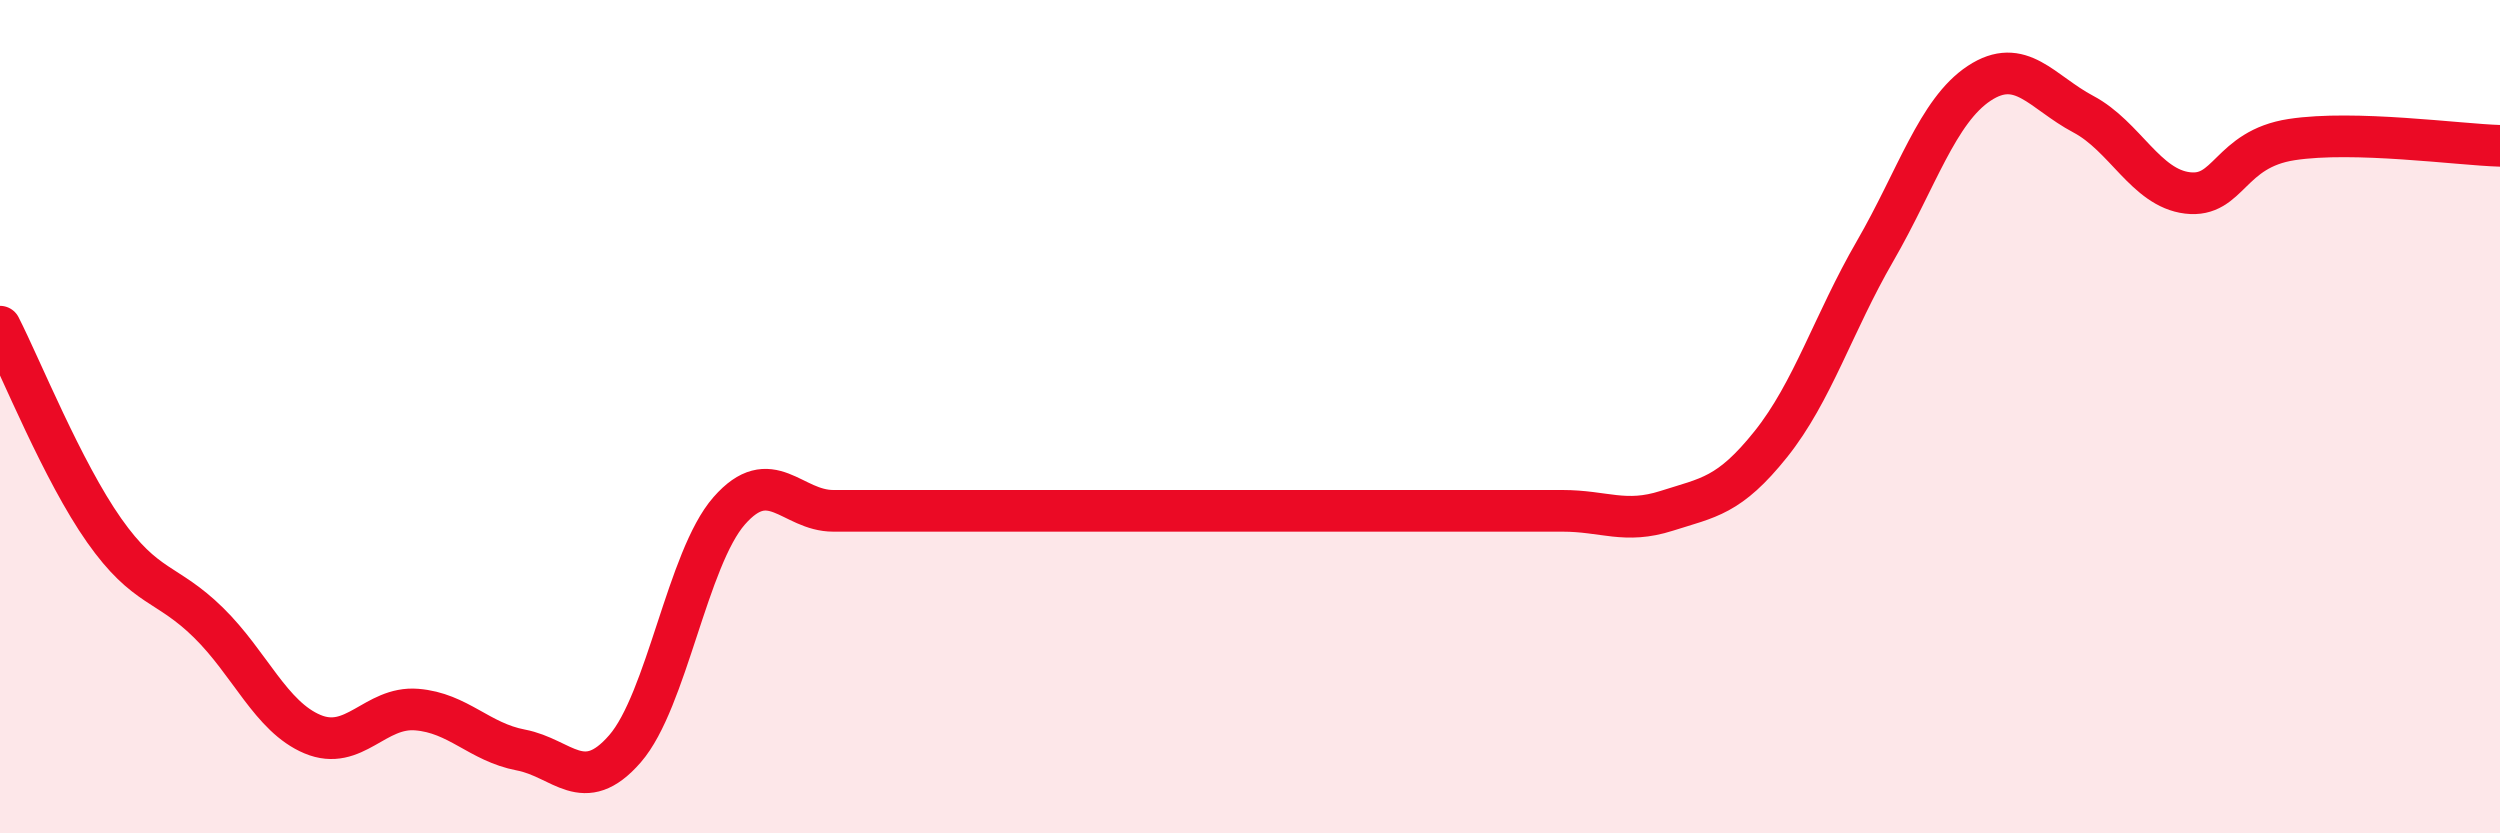
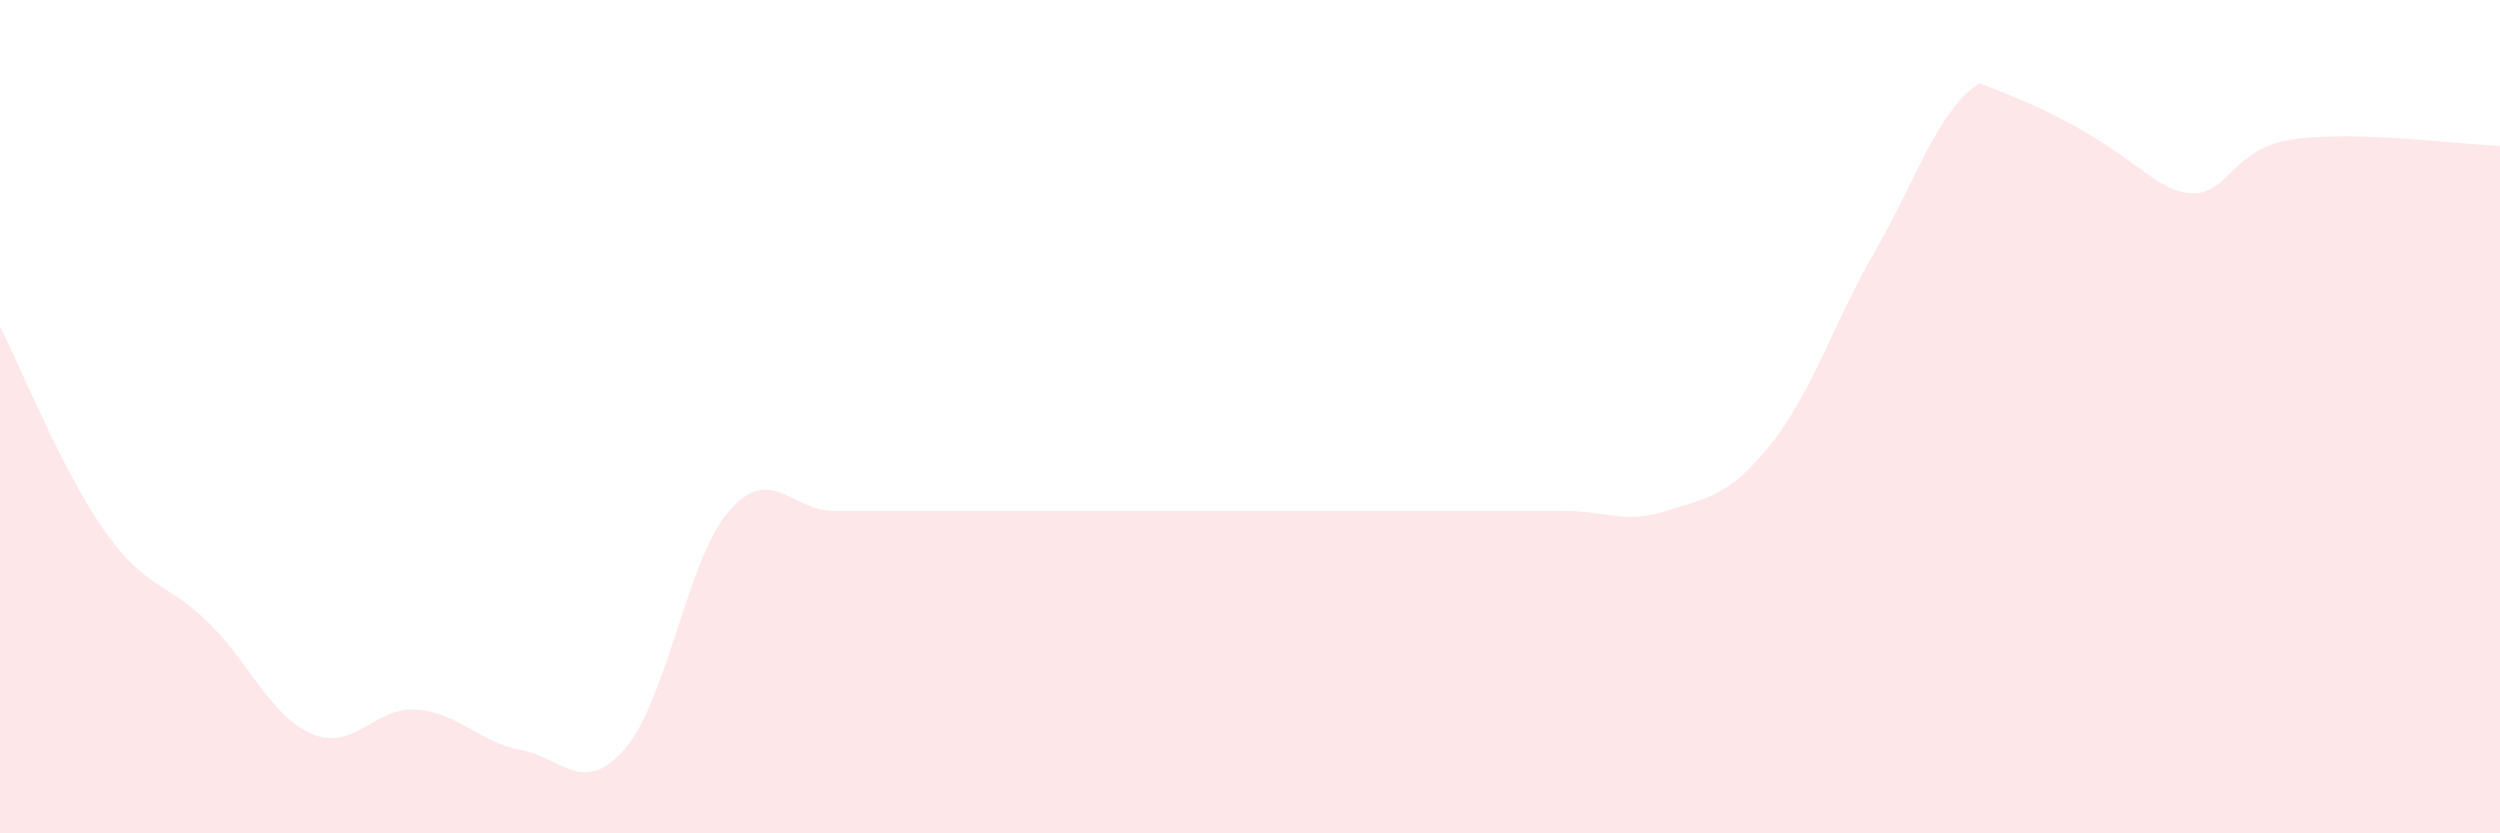
<svg xmlns="http://www.w3.org/2000/svg" width="60" height="20" viewBox="0 0 60 20">
-   <path d="M 0,7.84 C 0.5,8.82 1.5,11.31 2.5,12.73 C 3.5,14.15 4,13.96 5,14.94 C 6,15.92 6.5,17.2 7.5,17.62 C 8.5,18.04 9,16.95 10,17.03 C 11,17.11 11.5,17.81 12.5,18 C 13.5,18.19 14,19.12 15,17.97 C 16,16.82 16.5,13.4 17.5,12.26 C 18.5,11.12 19,12.26 20,12.26 C 21,12.26 21.5,12.26 22.5,12.26 C 23.5,12.26 24,12.26 25,12.26 C 26,12.26 26.5,12.26 27.5,12.26 C 28.5,12.26 29,12.26 30,12.26 C 31,12.26 31.5,12.26 32.5,12.26 C 33.5,12.26 34,12.26 35,12.26 C 36,12.26 36.5,12.26 37.5,12.26 C 38.5,12.26 39,12.58 40,12.26 C 41,11.94 41.5,11.91 42.5,10.66 C 43.5,9.41 44,7.76 45,6.03 C 46,4.3 46.5,2.66 47.5,2 C 48.5,1.34 49,2.21 50,2.74 C 51,3.27 51.5,4.51 52.5,4.63 C 53.5,4.75 53.5,3.58 55,3.35 C 56.5,3.12 59,3.47 60,3.5L60 20L0 20Z" fill="#EB0A25" opacity="0.1" stroke-linecap="round" stroke-linejoin="round" />
-   <path d="M 0,7.84 C 0.5,8.82 1.5,11.31 2.5,12.73 C 3.5,14.15 4,13.96 5,14.94 C 6,15.92 6.5,17.2 7.5,17.62 C 8.5,18.04 9,16.95 10,17.03 C 11,17.11 11.5,17.81 12.5,18 C 13.5,18.19 14,19.12 15,17.97 C 16,16.82 16.5,13.4 17.5,12.26 C 18.5,11.12 19,12.26 20,12.26 C 21,12.26 21.5,12.26 22.5,12.26 C 23.5,12.26 24,12.26 25,12.26 C 26,12.26 26.5,12.26 27.5,12.26 C 28.5,12.26 29,12.26 30,12.26 C 31,12.26 31.5,12.26 32.5,12.26 C 33.5,12.26 34,12.26 35,12.26 C 36,12.26 36.5,12.26 37.5,12.26 C 38.5,12.26 39,12.58 40,12.26 C 41,11.94 41.5,11.91 42.5,10.66 C 43.5,9.41 44,7.76 45,6.03 C 46,4.3 46.5,2.66 47.5,2 C 48.5,1.34 49,2.21 50,2.74 C 51,3.27 51.5,4.51 52.5,4.63 C 53.5,4.75 53.5,3.58 55,3.35 C 56.5,3.12 59,3.47 60,3.5" stroke="#EB0A25" stroke-width="1" fill="none" stroke-linecap="round" stroke-linejoin="round" />
+   <path d="M 0,7.84 C 0.5,8.82 1.5,11.31 2.5,12.73 C 3.5,14.15 4,13.96 5,14.94 C 6,15.92 6.5,17.2 7.5,17.62 C 8.5,18.04 9,16.95 10,17.03 C 11,17.11 11.5,17.81 12.5,18 C 13.5,18.19 14,19.12 15,17.97 C 16,16.82 16.5,13.4 17.5,12.26 C 18.5,11.12 19,12.26 20,12.26 C 21,12.26 21.5,12.26 22.5,12.26 C 23.5,12.26 24,12.26 25,12.26 C 26,12.26 26.5,12.26 27.5,12.26 C 28.5,12.26 29,12.26 30,12.26 C 31,12.26 31.5,12.26 32.5,12.26 C 33.5,12.26 34,12.26 35,12.26 C 36,12.26 36.5,12.26 37.5,12.26 C 38.5,12.26 39,12.58 40,12.26 C 41,11.94 41.5,11.91 42.5,10.66 C 43.5,9.41 44,7.76 45,6.03 C 46,4.3 46.5,2.66 47.5,2 C 51,3.27 51.5,4.51 52.5,4.63 C 53.5,4.75 53.5,3.58 55,3.35 C 56.5,3.12 59,3.47 60,3.5L60 20L0 20Z" fill="#EB0A25" opacity="0.1" stroke-linecap="round" stroke-linejoin="round" />
</svg>